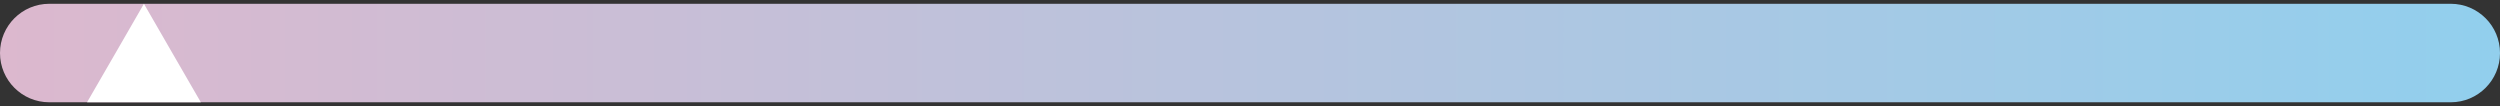
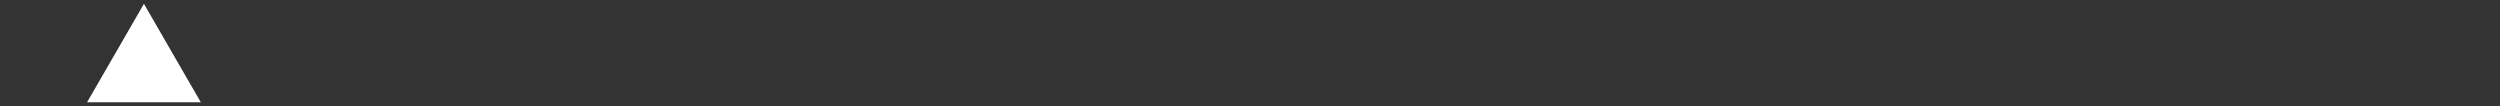
<svg xmlns="http://www.w3.org/2000/svg" version="1.1" id="Layer_1" x="0px" y="0px" viewBox="0 0 330 14" style="enable-background:new 0 0 330 14;" xml:space="preserve">
  <rect x="0" y="0" width="330" height="14" fill="#333333" stroke="none" />
  <style type="text/css">
	.st0{fill:url(#SVGID_1_);}
	.st1{fill:#FFFFFF;}
	.st2{fill:url(#SVGID_2_);}
	.st3{fill:url(#SVGID_3_);}
	.st4{fill:url(#SVGID_4_);}
	.st5{fill:url(#SVGID_5_);}
</style>
  <linearGradient id="SVGID_1_" gradientUnits="userSpaceOnUse" x1="0" y1="7" x2="330" y2="7">
    <stop offset="0" style="stop-color:#DCB8CE" />
    <stop offset="0.992" style="stop-color:#92CFED" />
  </linearGradient>
-   <path class="st0" d="M323.5,13.5H6.5C2.91,13.5,0,10.59,0,7v0c0-3.59,2.91-6.5,6.5-6.5h317c3.59,0,6.5,2.91,6.5,6.5v0  C330,10.59,327.09,13.5,323.5,13.5z" />
  <polygon class="st1" points="19,13.5 11.49,13.5 15.25,7 19,0.5 22.75,7 26.51,13.5 " />
</svg>